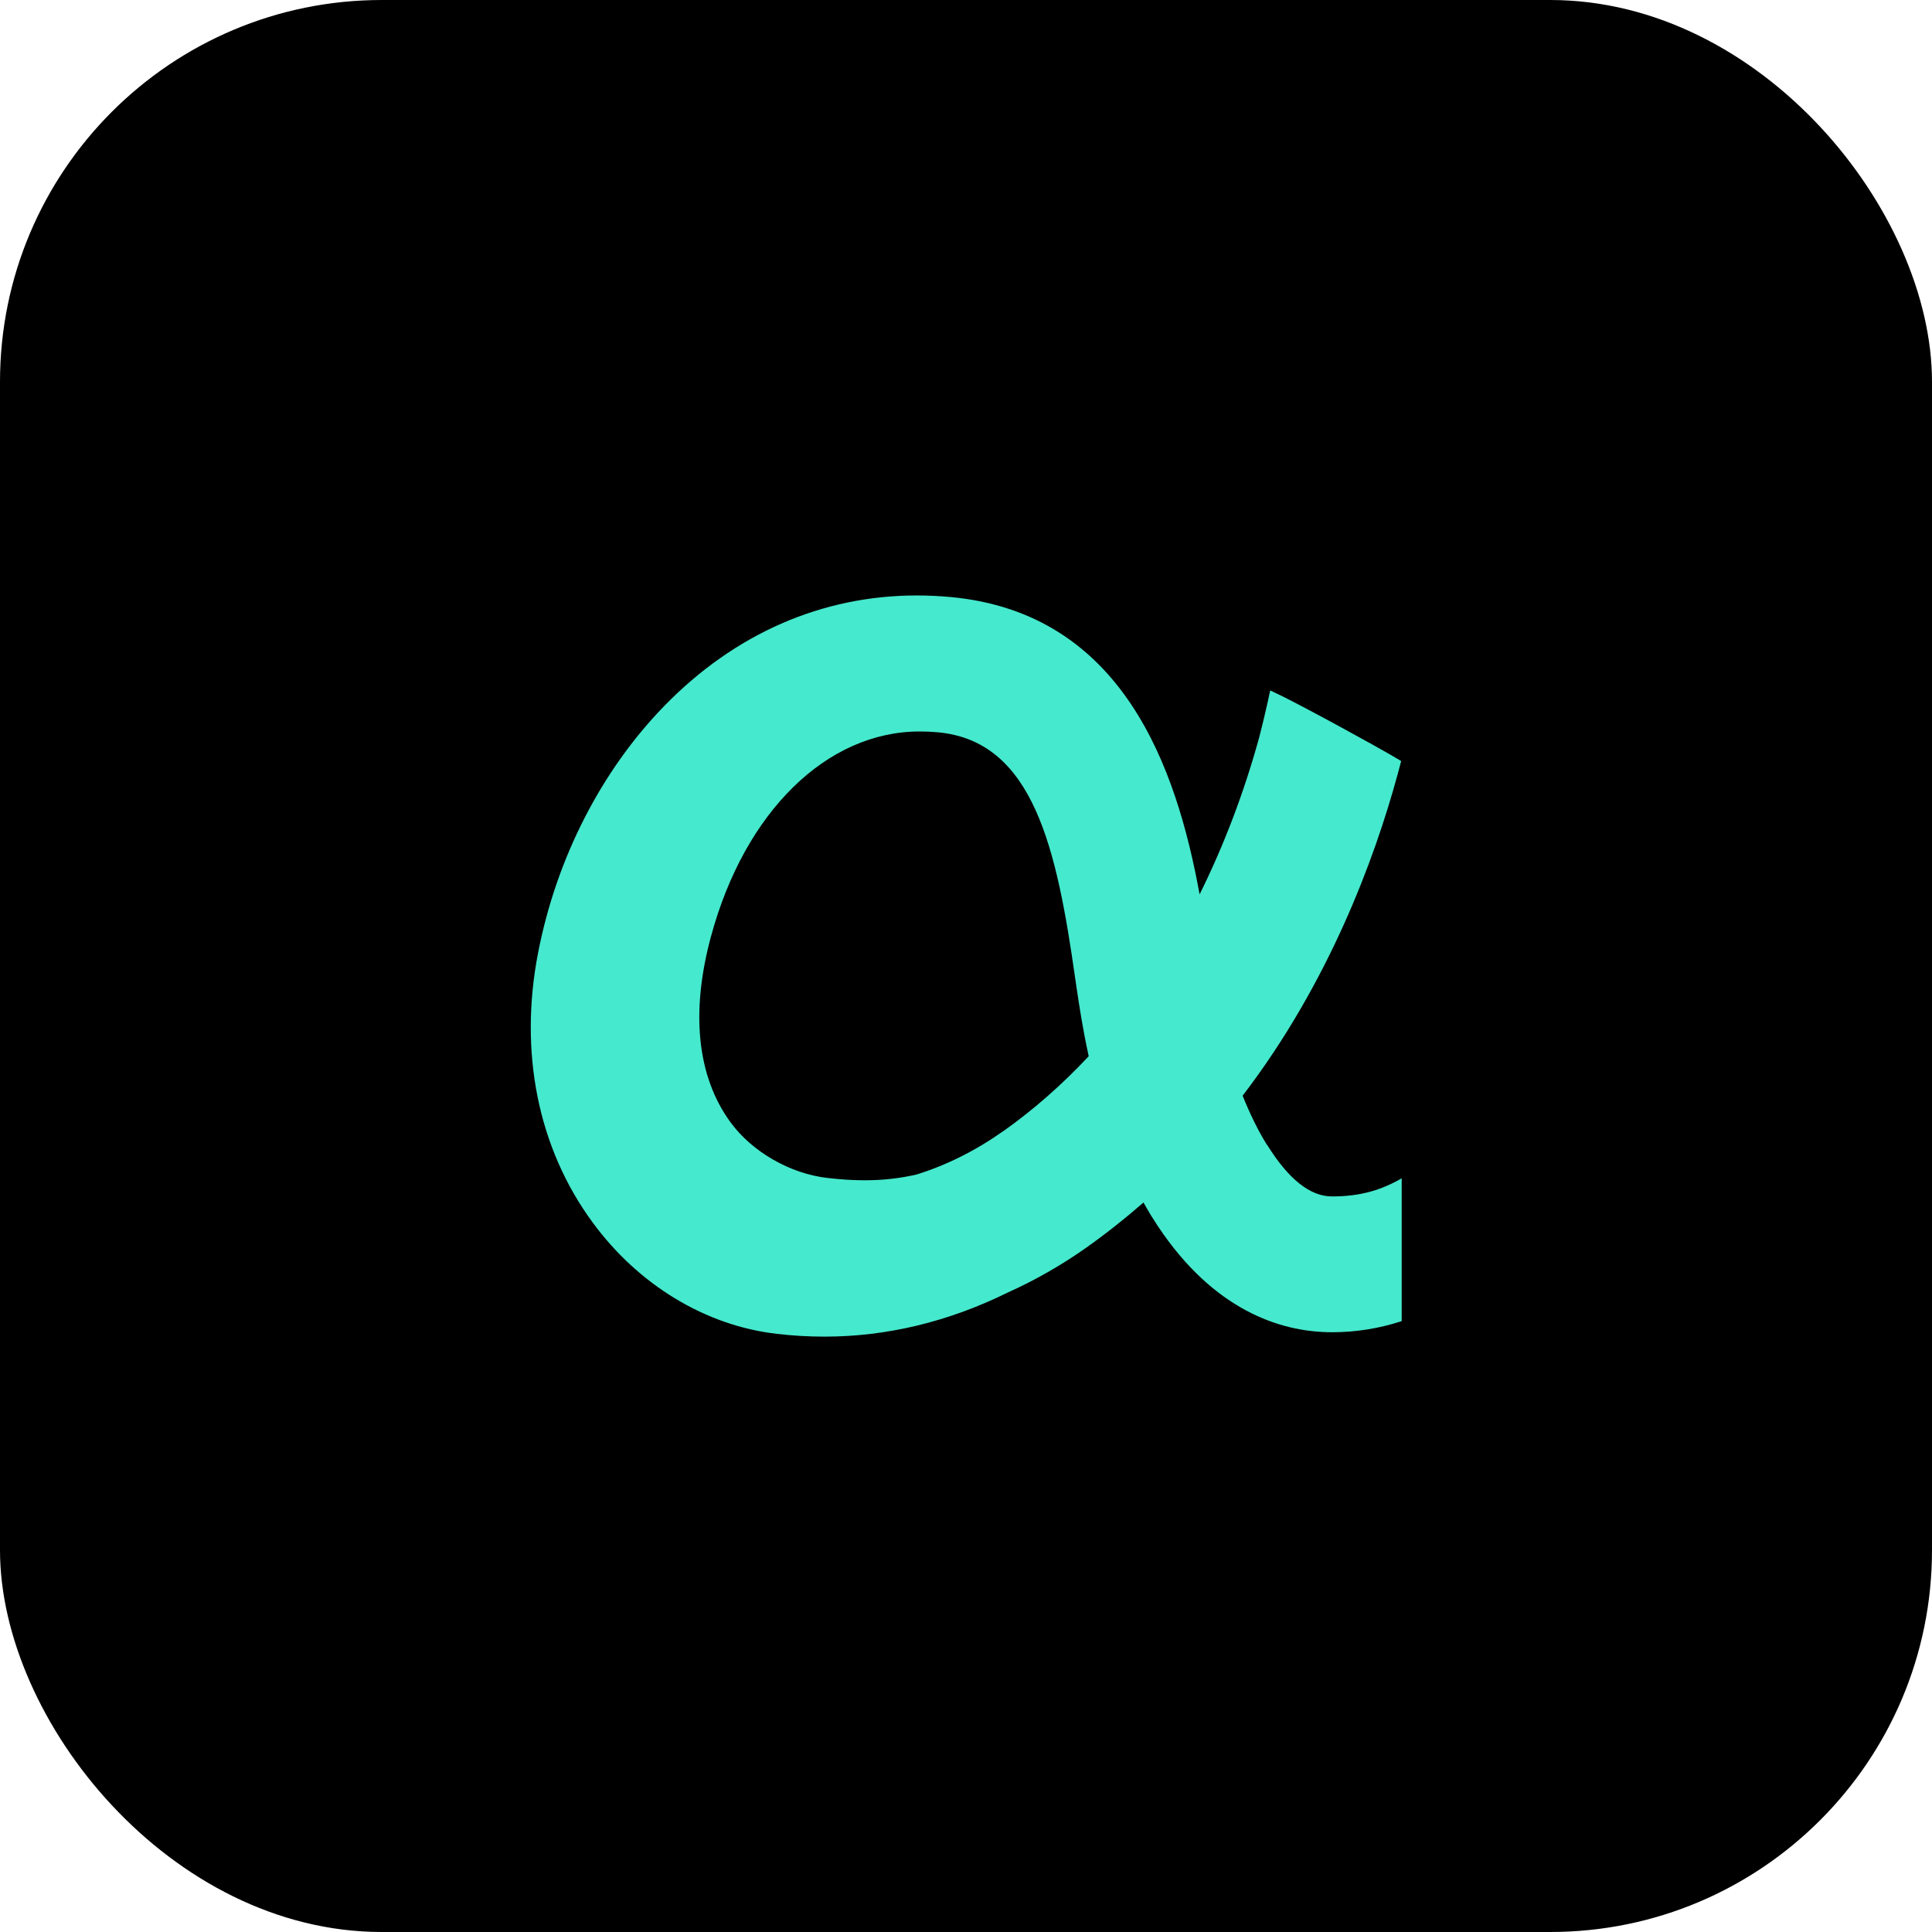
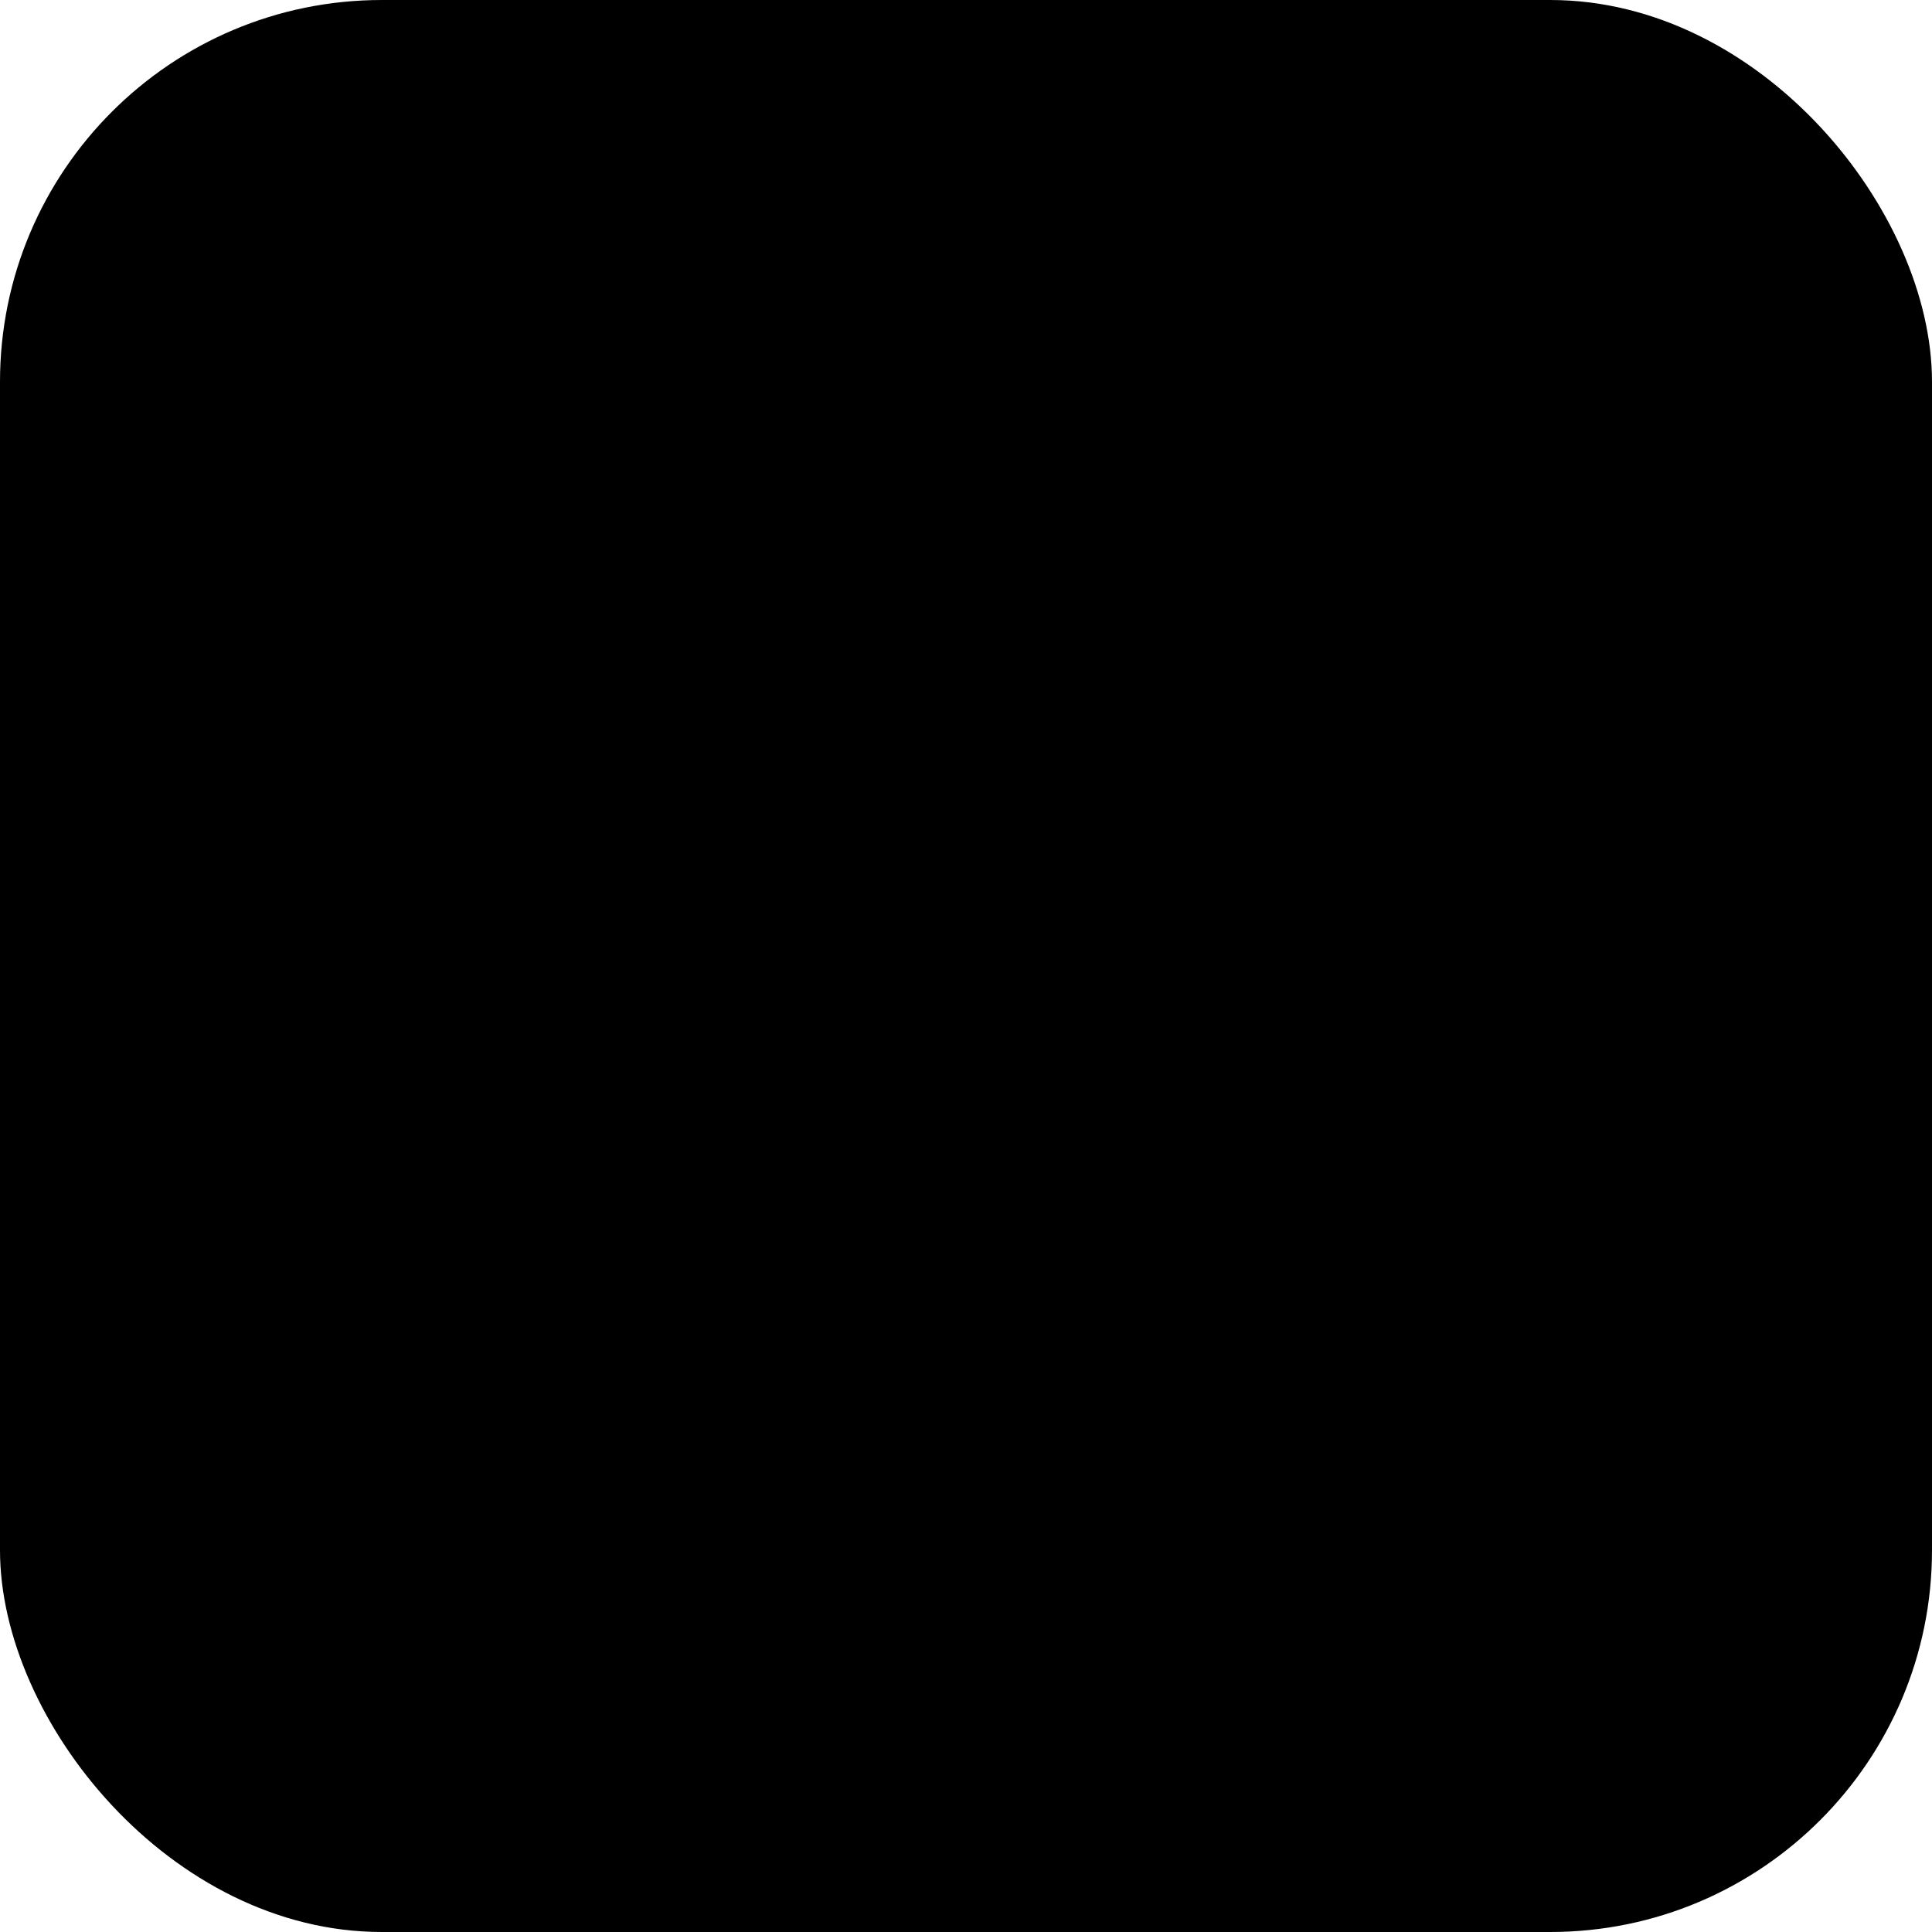
<svg xmlns="http://www.w3.org/2000/svg" id="Layer_2" data-name="Layer 2" viewBox="0 0 206.97 206.97">
  <defs>
    <style>
      .cls-1 {
        fill: #45e9cd;
      }
    </style>
  </defs>
  <g id="Layer_4" data-name="Layer 4">
    <rect width="206.97" height="206.97" rx="40.9" ry="40.9" />
-     <path class="cls-1" d="M135.72,122.64c-.93-1.5-1.8-3.27-2.6-5.26,9.25-12.08,14.15-25.41,16.6-34.41,.24-.87,.38-1.44,.38-1.44,0,0-.89-.59-6.11-3.44-6.65-3.63-7.92-4.12-7.92-4.12l-.27,1.26c-.25,1.12-.54,2.35-.9,3.75-1.64,5.95-3.79,11.6-6.39,16.83-2.47-13.54-8.2-30.12-26.65-31.85-1.22-.11-2.44-.17-3.64-.17h0c-10.17,0-19.53,4.1-27.07,11.85-6.74,6.93-11.54,16.31-13.5,26.4-2.08,10.67-.02,20.93,5.81,28.88,4.92,6.73,12.12,11.09,19.74,11.97,1.71,.2,3.43,.3,5.12,.3,6.68,0,13.29-1.59,19.65-4.73,2.89-1.3,5.72-2.91,8.37-4.78,2.12-1.5,4.18-3.13,6.16-4.86,.1,.17,.2,.35,.3,.53,.18,.3,.34,.58,.5,.85l.08,.13,.04,.06c6.04,9.69,13.25,12.04,18.24,12.3,.34,.02,.68,.03,1.03,.03,2.55,0,5.05-.4,7.47-1.19v-15.3c-2.19,1.26-4.41,1.94-7.47,1.94-2.34,0-4.67-1.86-6.94-5.52Zm-28.24-1.47c-2.95,2.09-6.09,3.66-9.32,4.66-1.8,.41-3.61,.61-5.54,.61-1.24,0-2.51-.08-3.99-.25-3.99-.46-8.06-2.8-10.37-5.96-3.58-4.89-4.3-11.78-2.09-19.92,3.61-13.34,12.39-21.95,22.36-21.95,.66,0,1.32,.03,1.96,.09,10.25,.96,12.72,12.5,14.69,26.34l.12,.83c.36,2.39,.67,4.48,1.33,7.53-2.85,3.05-5.92,5.74-9.15,8.03Z" />
  </g>
</svg>